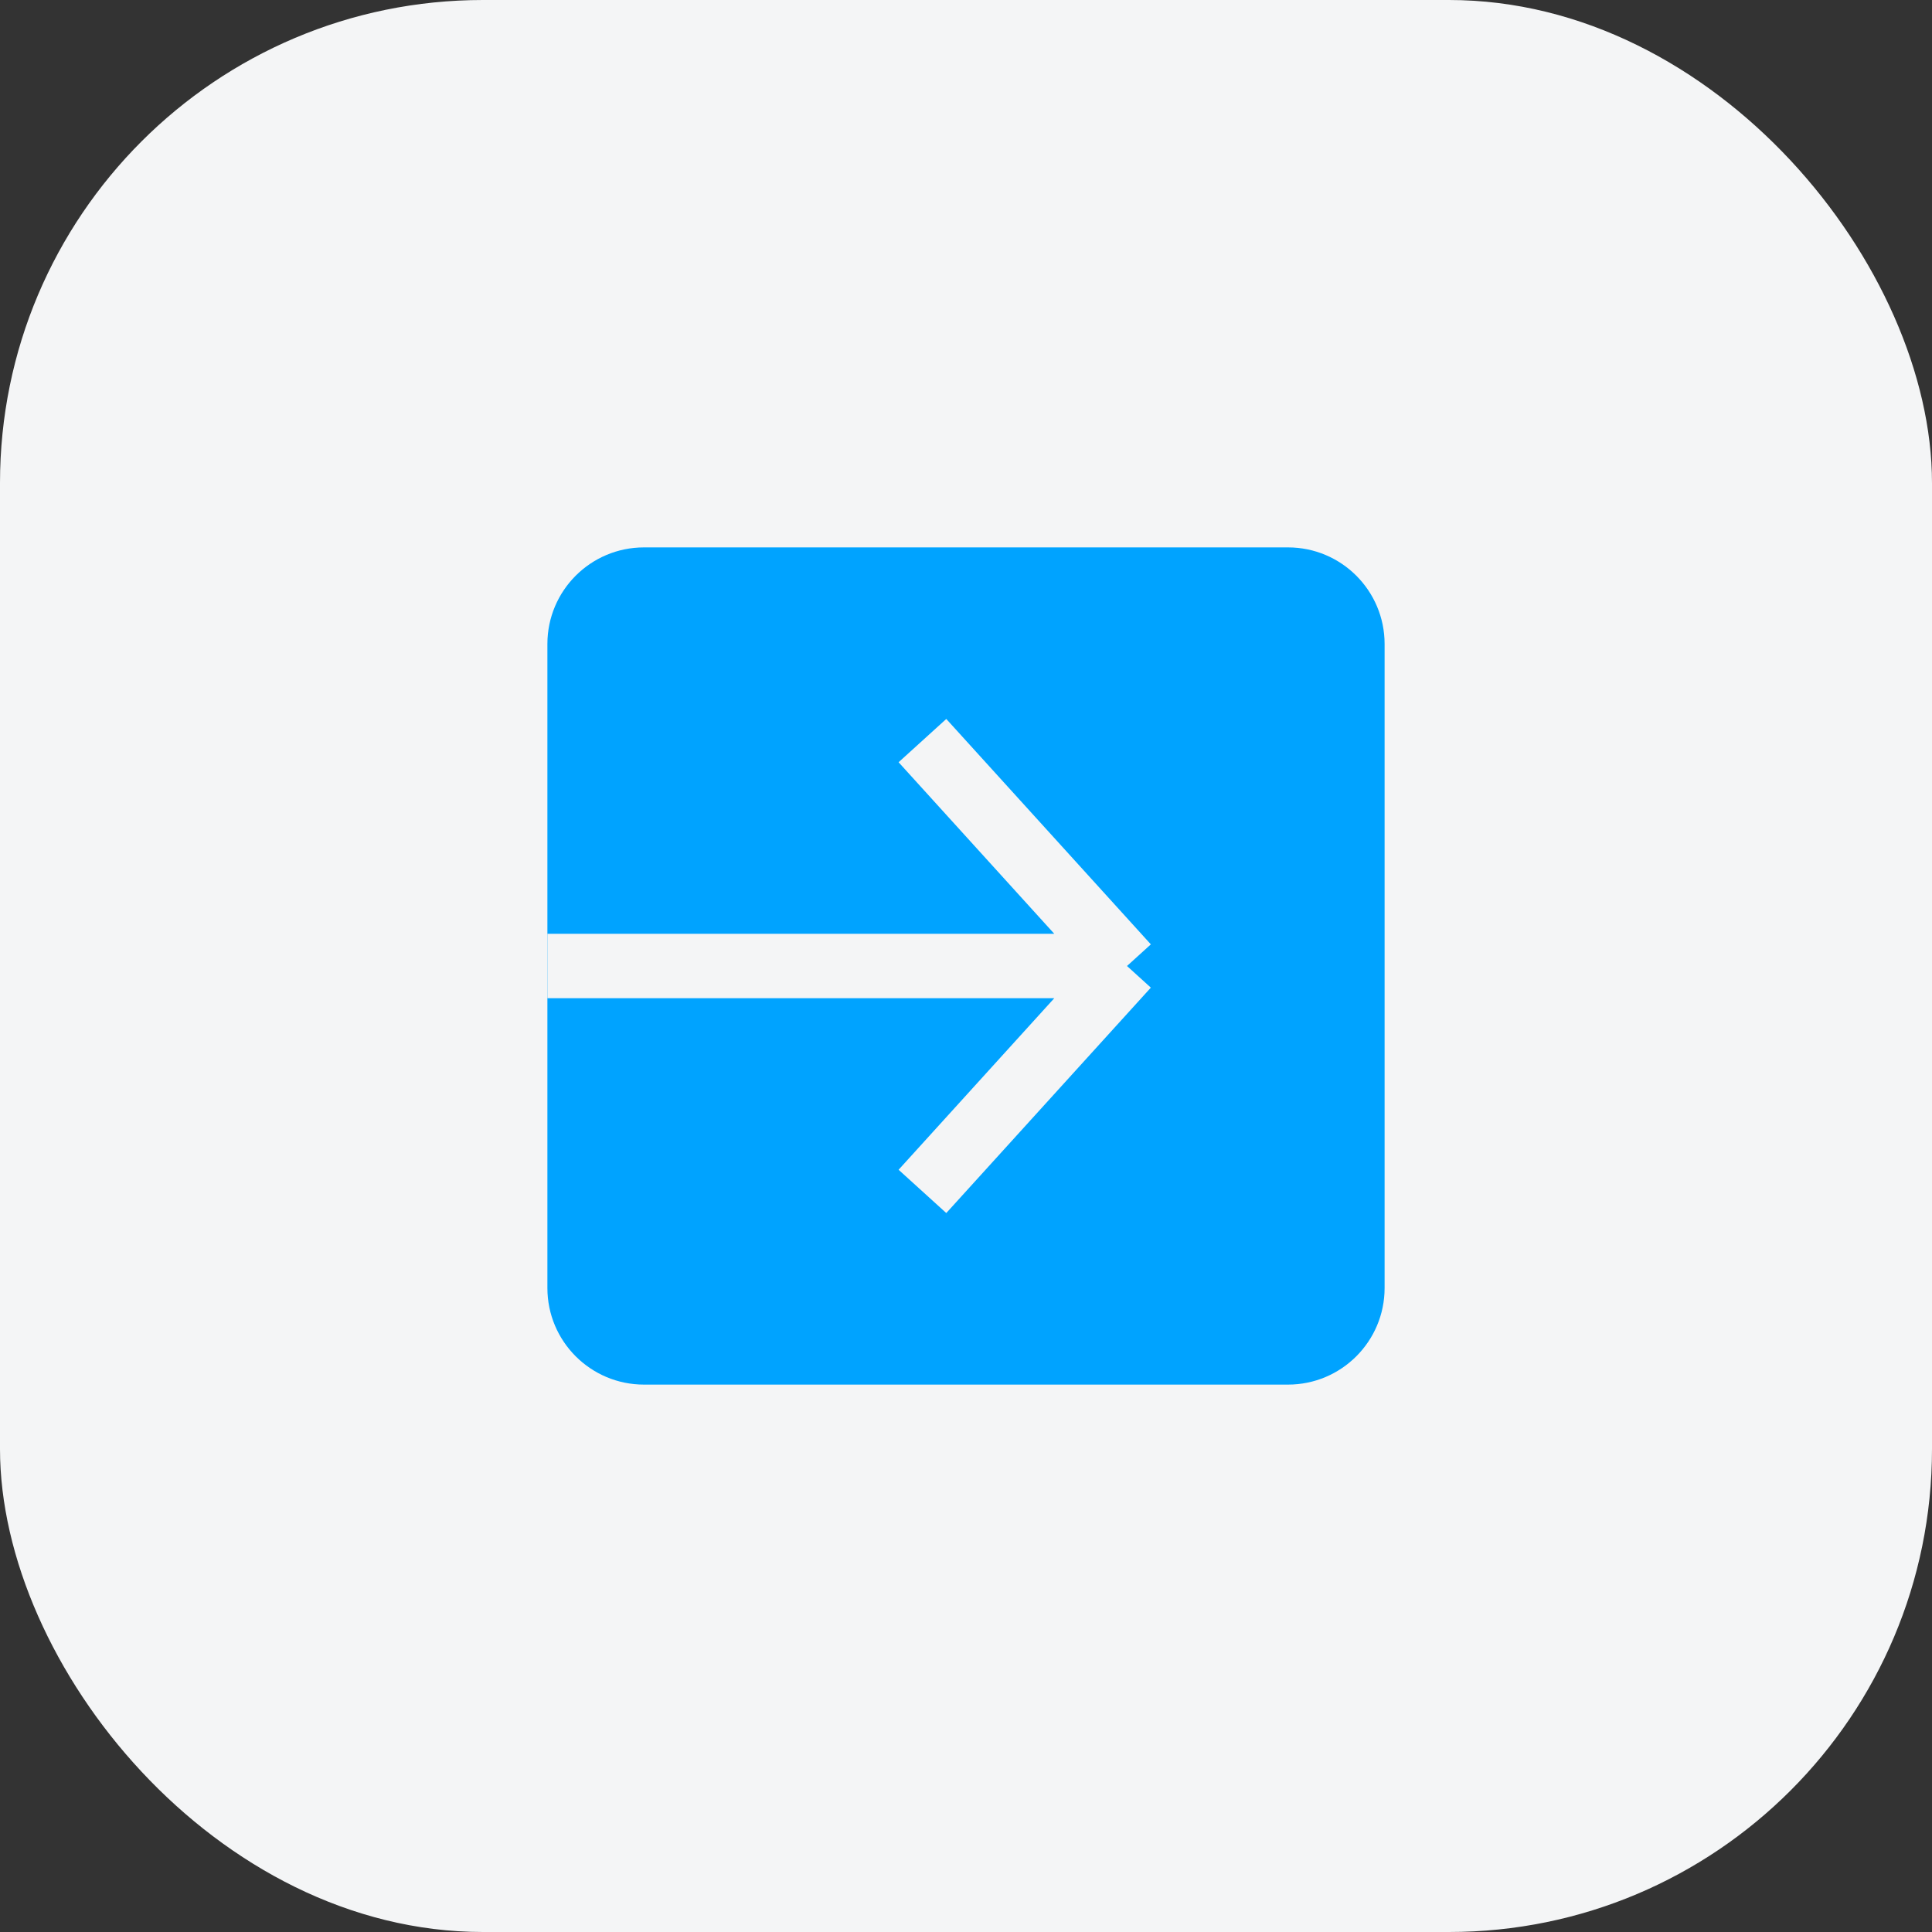
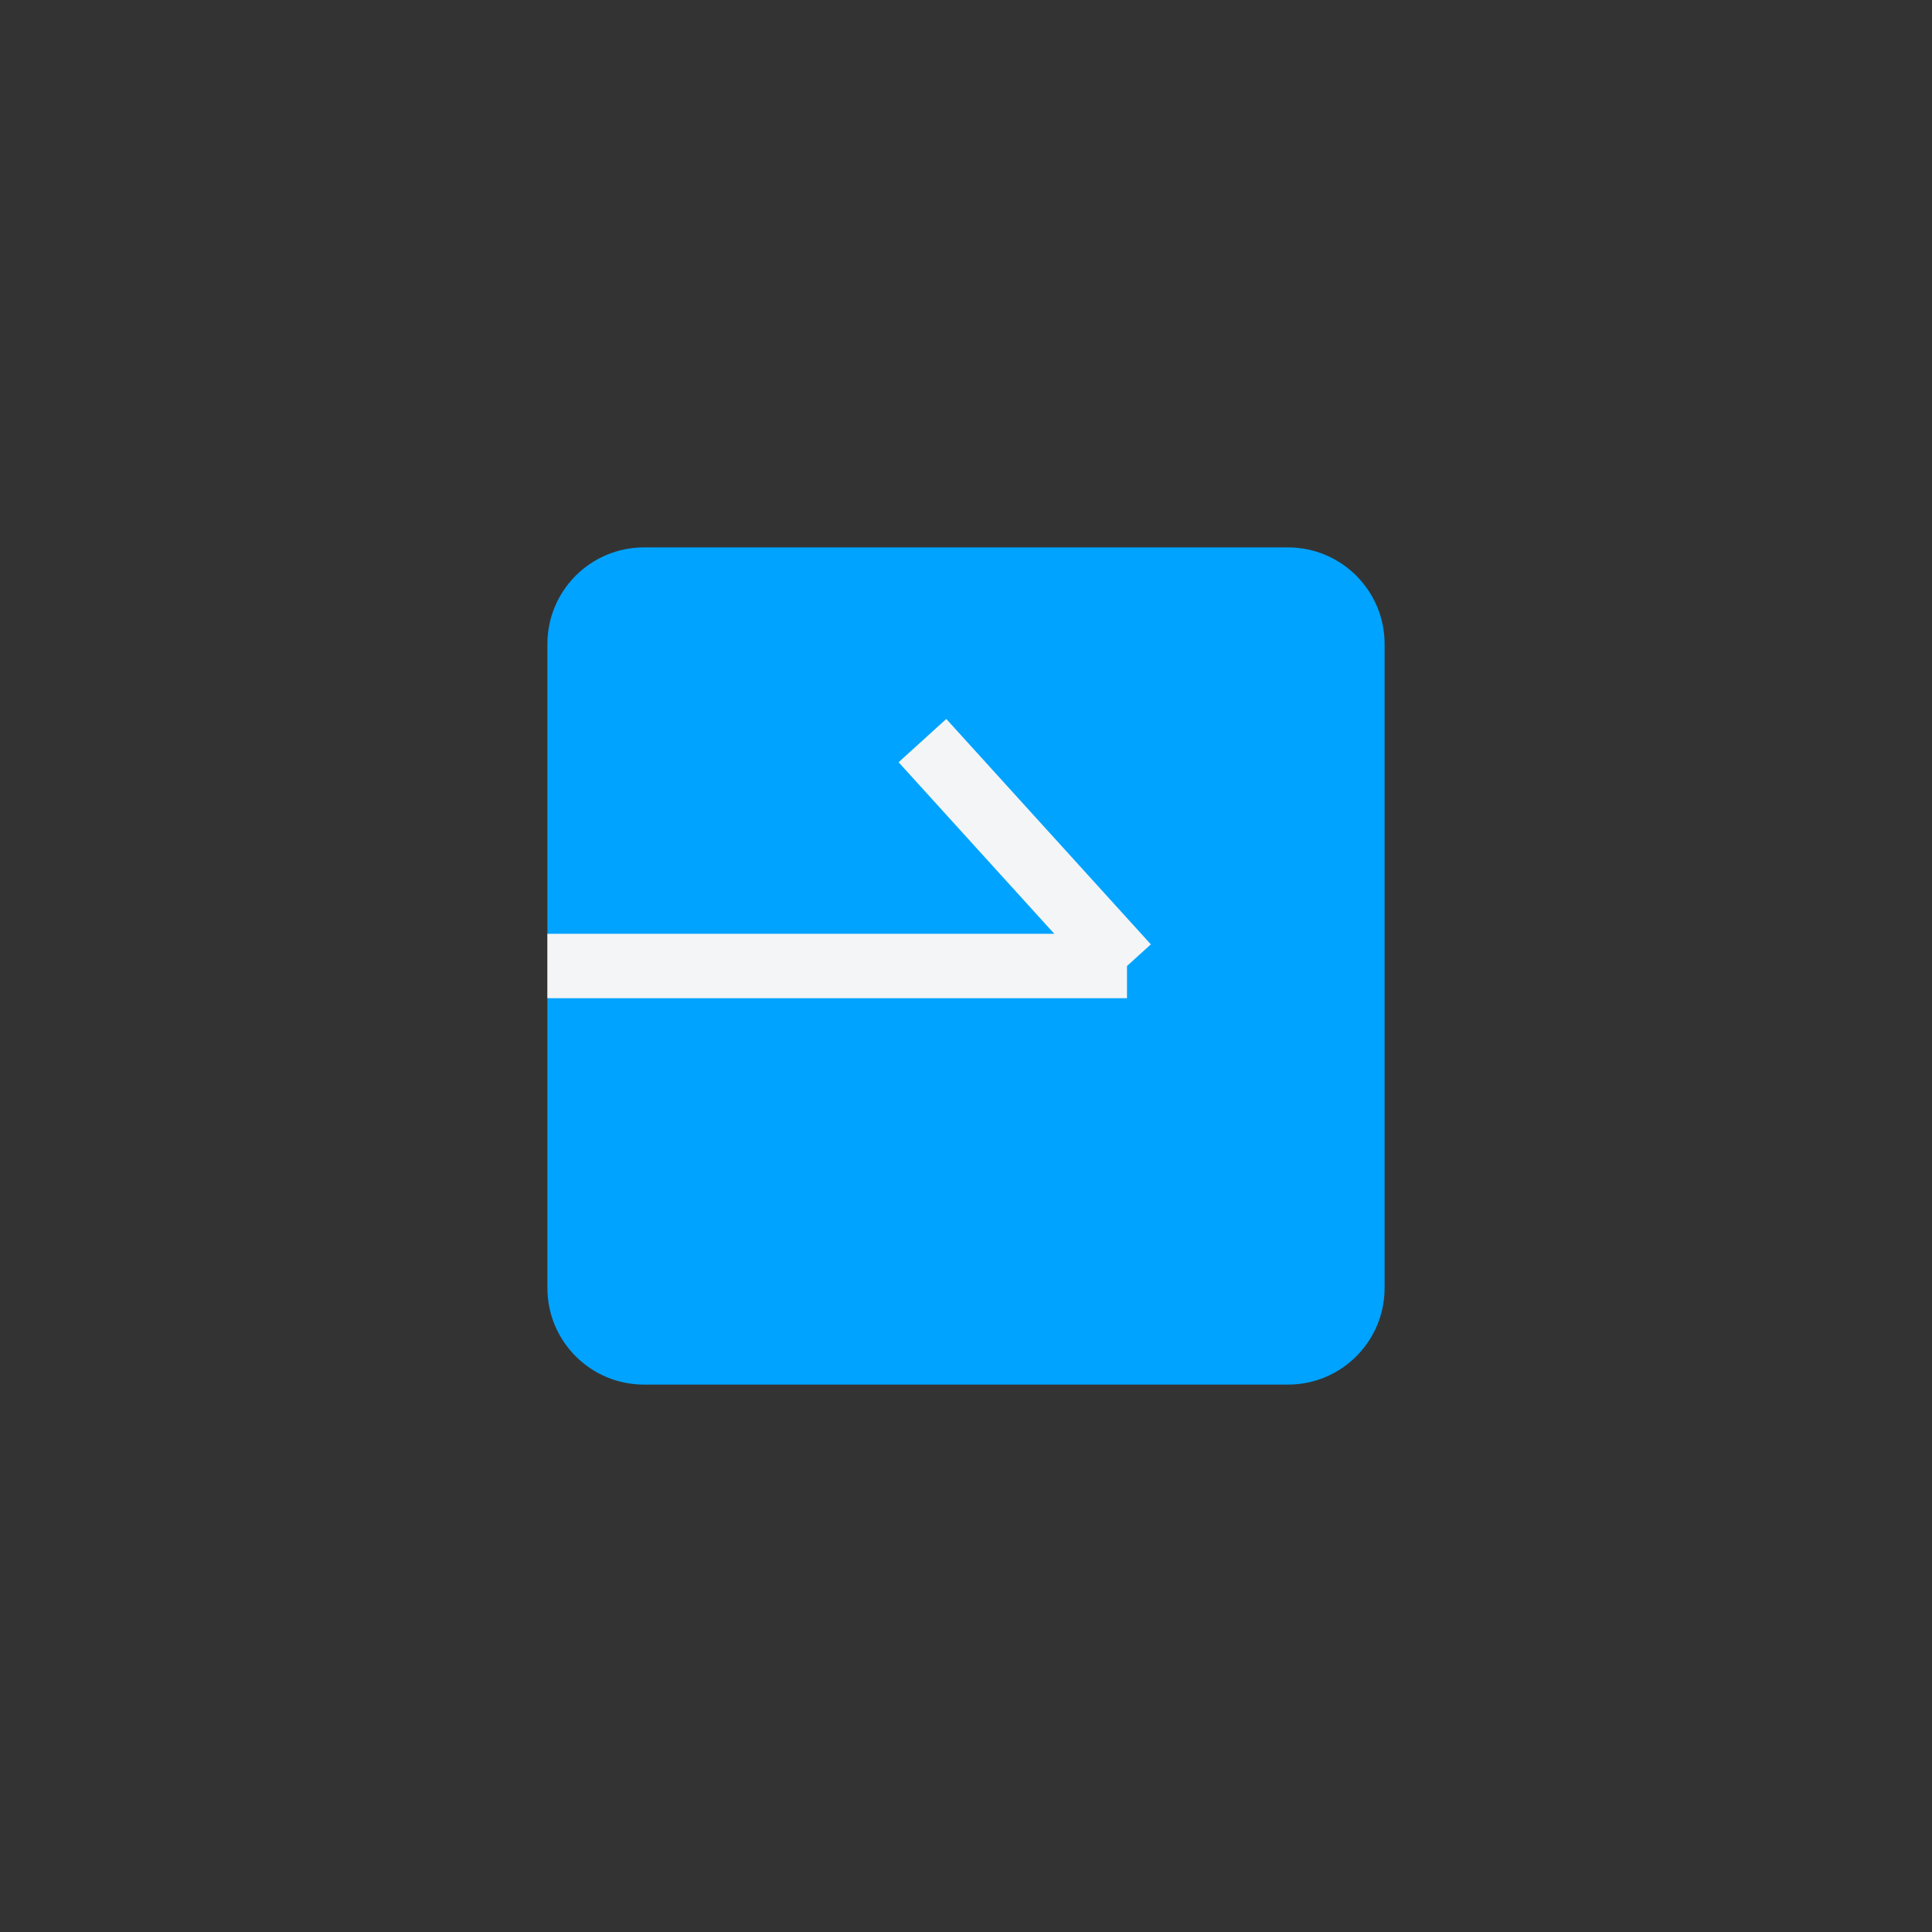
<svg xmlns="http://www.w3.org/2000/svg" width="60" height="60" viewBox="0 0 60 60" fill="none">
  <rect x="0" y="0" width="60" height="60" fill="#333333" stroke="none" />
-   <rect width="60" height="60" rx="15" fill="#F4F5F6" />
  <path d="M17 20C17 18.343 18.343 17 20 17H40C41.657 17 43 18.343 43 20V40C43 41.657 41.657 43 40 43H20C18.343 43 17 41.657 17 40V20Z" fill="#00A3FF" />
-   <path d="M17 30H35M35 30L28.647 23M35 30L28.647 37" stroke="#F4F5F6" stroke-width="2" />
+   <path d="M17 30H35M35 30L28.647 23M35 30" stroke="#F4F5F6" stroke-width="2" />
</svg>